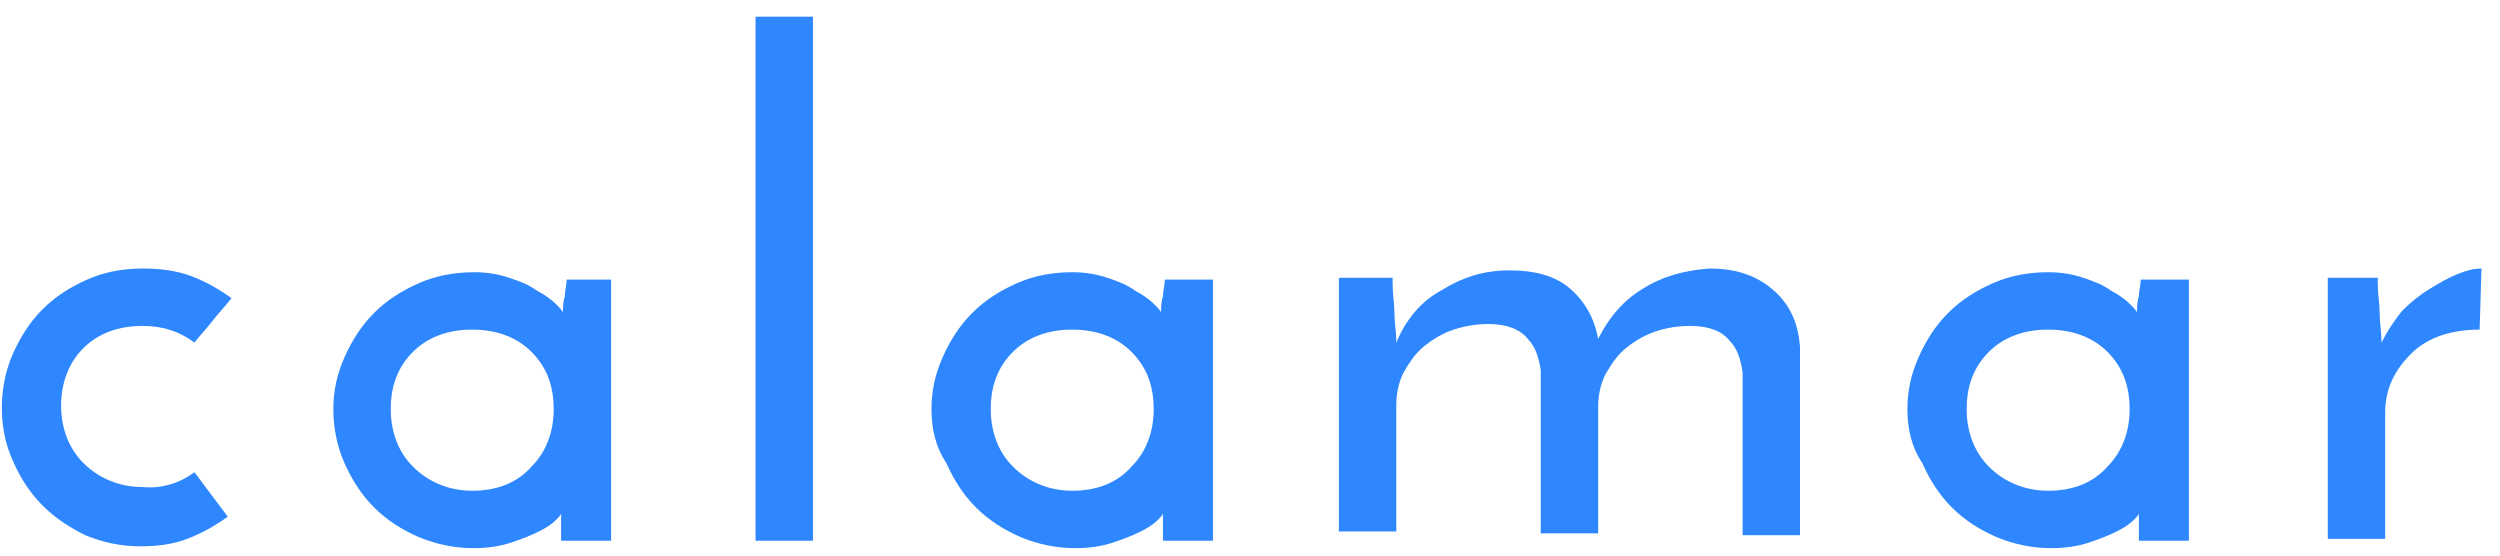
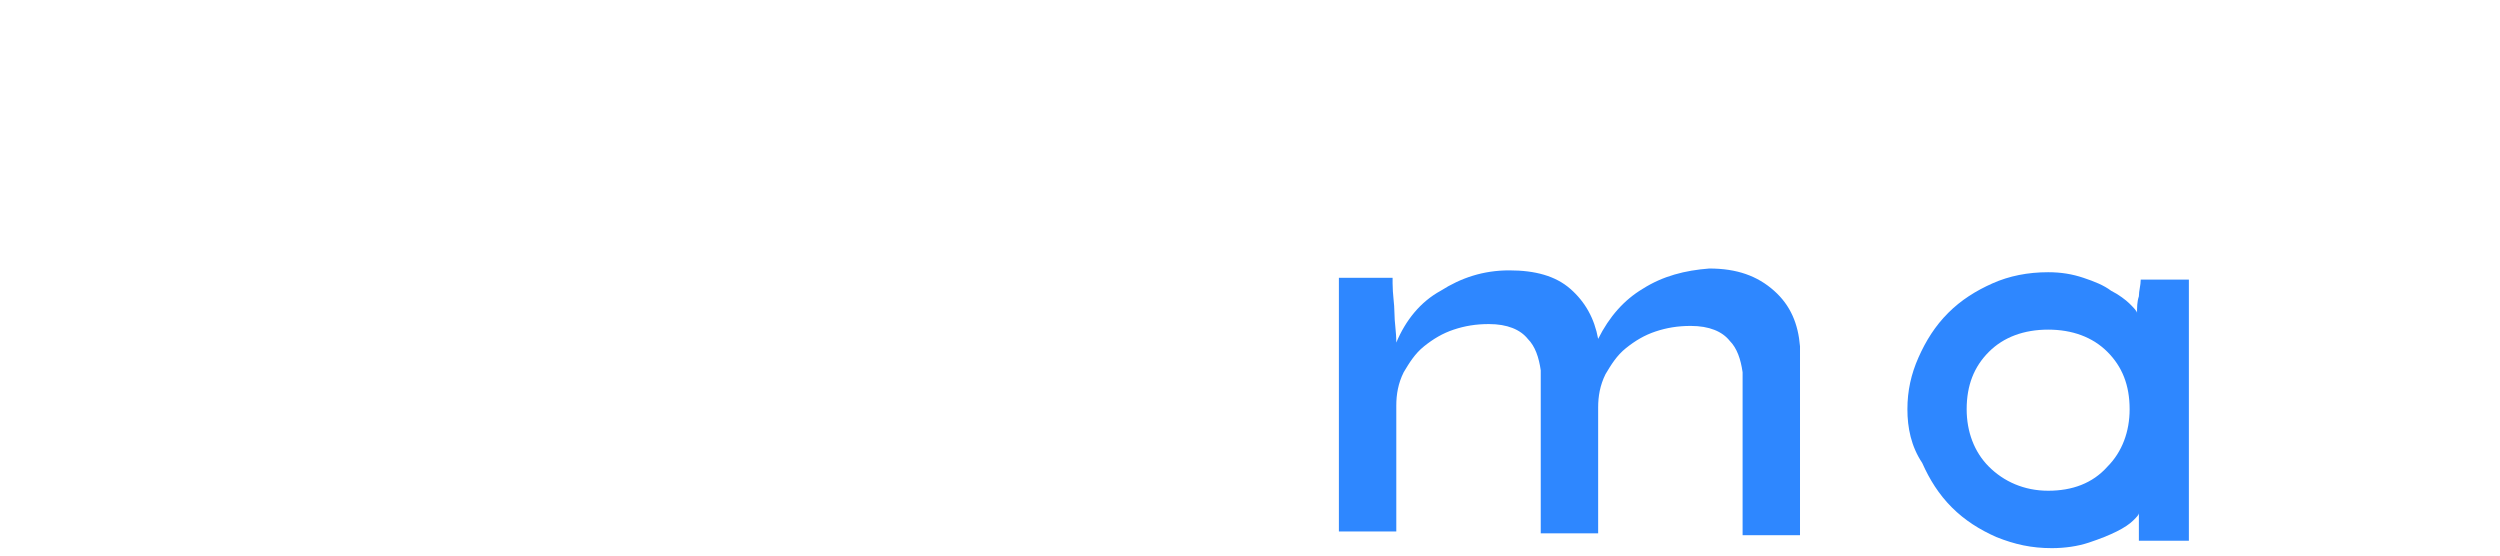
<svg xmlns="http://www.w3.org/2000/svg" version="1.1" x="0px" y="0px" viewBox="0 0 135 30" style="enable-background:new 0 0 135 30;" xml:space="preserve">
  <style type="text/css">
	.st0{fill:#FFF7F2;}
	.st1{opacity:0.25;fill:#FFDEC8;}
	.st2{opacity:0.25;fill:none;}
	.st3{fill:#008BFE;}
	.st4{fill:#5D9FEB;}
	.st5{fill:none;stroke:#008BFE;stroke-miterlimit:10;}
	.st6{clip-path:url(#SVGID_36_);}
	.st7{fill:#FFFFFF;}
	.st8{opacity:0.5;fill:#C73A3F;}
	.st9{fill:#7ABBC9;}
	.st10{opacity:0.6;fill:#C73A3F;}
	.st11{fill:none;}
	.st12{fill:#EFFC72;}
	.st13{fill:#2E87FF;}
	.st14{fill:none;stroke:#2E87FF;stroke-miterlimit:10;}
	.st15{fill:#F58066;}
	.st16{fill:#F0F061;}
	.st17{fill:#D1B9F5;}
	.st18{fill:#F29798;}
	.st19{fill:#A7E5FF;}
	.st20{fill:none;stroke:#5D9FEB;stroke-miterlimit:10;}
	.st21{clip-path:url(#SVGID_108_);}
	.st22{fill:none;stroke:#74AAEB;stroke-miterlimit:10;}
	.st23{fill:none;stroke:#2E87FF;stroke-width:1.002;stroke-miterlimit:10;}
	.st24{fill:none;stroke:#2E87FF;stroke-width:2;stroke-miterlimit:10;}
	.st25{fill:#808080;}
	.st26{fill:#FFFFFF;stroke:#000000;stroke-miterlimit:10;}
	.st27{clip-path:url(#SVGID_204_);}
	.st28{fill:none;stroke:#008BFE;stroke-width:0.485;stroke-miterlimit:10;}
	.st29{clip-path:url(#SVGID_228_);}
	.st30{fill:#6295D8;}
	.st31{fill:none;stroke:#6295D8;stroke-width:1.115;stroke-miterlimit:10;}
	.st32{fill:none;stroke:#008BFE;stroke-width:2;stroke-miterlimit:10;}
	.st33{fill:#FFFFFF;stroke:#000000;stroke-width:0.672;stroke-miterlimit:10;}
	.st34{opacity:0.25;fill:#B3B3B3;}
	.st35{clip-path:url(#SVGID_256_);}
	.st36{fill:none;stroke:#5D9FEB;stroke-width:2;stroke-miterlimit:10;}
	.st37{clip-path:url(#SVGID_260_);}
	.st38{clip-path:url(#SVGID_262_);}
	.st39{fill:none;stroke:#2E87FF;stroke-width:0.87;stroke-miterlimit:10;}
	.st40{fill:none;stroke:#2E87FF;stroke-width:0.966;stroke-miterlimit:10;}
	.st41{clip-path:url(#SVGID_264_);}
	.st42{clip-path:url(#SVGID_266_);}
	.st43{fill:#525252;}
</style>
  <g id="background">
</g>
  <g id="contents">
    <g>
-       <path class="st13" d="M10.5,25.5c0.3,0.4,0.6,0.8,0.9,1.2c0.3,0.4,0.6,0.8,0.9,1.2c-0.7,0.5-1.4,0.9-2.2,1.2    c-0.8,0.3-1.6,0.4-2.5,0.4c-1.1,0-2-0.2-3-0.6C3.8,28.5,3,28,2.3,27.3c-0.7-0.7-1.2-1.5-1.6-2.4c-0.4-0.9-0.6-1.8-0.6-2.9    c0-1,0.2-2,0.6-2.9c0.4-0.9,0.9-1.7,1.6-2.4c0.7-0.7,1.5-1.2,2.4-1.6c0.9-0.4,1.9-0.6,3-0.6c0.9,0,1.8,0.1,2.6,0.4    c0.8,0.3,1.5,0.7,2.2,1.2c-0.3,0.4-0.7,0.8-1,1.2c-0.3,0.4-0.7,0.8-1,1.2c-0.8-0.6-1.7-0.9-2.8-0.9c-1.3,0-2.4,0.4-3.2,1.2    c-0.8,0.8-1.2,1.9-1.2,3.1c0,1.2,0.4,2.3,1.2,3.1c0.8,0.8,1.9,1.3,3.2,1.3C8.7,26.4,9.7,26.1,10.5,25.5z" />
-       <path class="st13" d="M18,22.1c0-1,0.2-1.9,0.6-2.8c0.4-0.9,0.9-1.7,1.6-2.4c0.7-0.7,1.5-1.2,2.4-1.6c0.9-0.4,1.9-0.6,3-0.6    c0.7,0,1.3,0.1,1.9,0.3c0.6,0.2,1.1,0.4,1.5,0.7c0.4,0.2,0.8,0.5,1,0.7c0.2,0.2,0.4,0.4,0.4,0.5c0-0.3,0-0.6,0.1-0.9    c0-0.3,0.1-0.6,0.1-0.9H33v14.1h-2.7v-1.2v-0.3c0,0.1-0.1,0.2-0.3,0.4c-0.2,0.2-0.5,0.4-0.9,0.6c-0.4,0.2-0.9,0.4-1.5,0.6    c-0.6,0.2-1.3,0.3-2,0.3c-1.1,0-2-0.2-3-0.6c-0.9-0.4-1.7-0.9-2.4-1.6c-0.7-0.7-1.2-1.5-1.6-2.4C18.2,24.1,18,23.1,18,22.1z     M21.1,22.1c0,1.2,0.4,2.3,1.2,3.1c0.8,0.8,1.9,1.3,3.2,1.3c1.3,0,2.4-0.4,3.2-1.3c0.8-0.8,1.2-1.9,1.2-3.1c0-1.3-0.4-2.3-1.2-3.1    c-0.8-0.8-1.9-1.2-3.2-1.2c-1.3,0-2.4,0.4-3.2,1.2C21.5,19.8,21.1,20.8,21.1,22.1z" />
-       <path class="st13" d="M43.9,29.2h-3.1V0.9h3.1V29.2z" />
-       <path class="st13" d="M50.3,22.1c0-1,0.2-1.9,0.6-2.8c0.4-0.9,0.9-1.7,1.6-2.4c0.7-0.7,1.5-1.2,2.4-1.6c0.9-0.4,1.9-0.6,3-0.6    c0.7,0,1.3,0.1,1.9,0.3c0.6,0.2,1.1,0.4,1.5,0.7c0.4,0.2,0.8,0.5,1,0.7c0.2,0.2,0.4,0.4,0.4,0.5c0-0.3,0-0.6,0.1-0.9    c0-0.3,0.1-0.6,0.1-0.9h2.6v14.1h-2.7v-1.2v-0.3c0,0.1-0.1,0.2-0.3,0.4c-0.2,0.2-0.5,0.4-0.9,0.6c-0.4,0.2-0.9,0.4-1.5,0.6    c-0.6,0.2-1.3,0.3-2,0.3c-1.1,0-2-0.2-3-0.6c-0.9-0.4-1.7-0.9-2.4-1.6c-0.7-0.7-1.2-1.5-1.6-2.4C50.5,24.1,50.3,23.1,50.3,22.1z     M53.5,22.1c0,1.2,0.4,2.3,1.2,3.1c0.8,0.8,1.9,1.3,3.2,1.3c1.3,0,2.4-0.4,3.2-1.3c0.8-0.8,1.2-1.9,1.2-3.1c0-1.3-0.4-2.3-1.2-3.1    c-0.8-0.8-1.9-1.2-3.2-1.2c-1.3,0-2.4,0.4-3.2,1.2C53.9,19.8,53.5,20.8,53.5,22.1z" />
      <path class="st13" d="M72.5,15h2.7v0.3c0,0.6,0.1,1.1,0.1,1.6c0,0.5,0.1,1,0.1,1.6c0.5-1.2,1.3-2.2,2.4-2.8    c1.1-0.7,2.3-1.1,3.7-1.1c1.4,0,2.5,0.3,3.3,1c0.8,0.7,1.3,1.6,1.5,2.7c0.6-1.2,1.4-2.1,2.4-2.7c1.1-0.7,2.3-1,3.6-1.1    c1.5,0,2.6,0.4,3.5,1.2c0.9,0.8,1.3,1.8,1.4,3v10.2h-3.1v-8.8c-0.1-0.7-0.3-1.3-0.7-1.7c-0.4-0.5-1.1-0.8-2.1-0.8    c-0.7,0-1.3,0.1-1.9,0.3c-0.6,0.2-1.1,0.5-1.6,0.9c-0.5,0.4-0.8,0.9-1.1,1.4c-0.3,0.6-0.4,1.2-0.4,1.8v6.8h-3.1v-8.8    c-0.1-0.7-0.3-1.3-0.7-1.7c-0.4-0.5-1.1-0.8-2.1-0.8c-0.7,0-1.3,0.1-1.9,0.3c-0.6,0.2-1.1,0.5-1.6,0.9c-0.5,0.4-0.8,0.9-1.1,1.4    c-0.3,0.6-0.4,1.2-0.4,1.8v6.8h-3.1V15z" />
      <path class="st13" d="M103,22.1c0-1,0.2-1.9,0.6-2.8c0.4-0.9,0.9-1.7,1.6-2.4c0.7-0.7,1.5-1.2,2.4-1.6c0.9-0.4,1.9-0.6,3-0.6    c0.7,0,1.3,0.1,1.9,0.3c0.6,0.2,1.1,0.4,1.5,0.7c0.4,0.2,0.8,0.5,1,0.7c0.2,0.2,0.4,0.4,0.4,0.5c0-0.3,0-0.6,0.1-0.9    c0-0.3,0.1-0.6,0.1-0.9h2.6v14.1h-2.7v-1.2v-0.3c0,0.1-0.1,0.2-0.3,0.4c-0.2,0.2-0.5,0.4-0.9,0.6c-0.4,0.2-0.9,0.4-1.5,0.6    c-0.6,0.2-1.3,0.3-2,0.3c-1.1,0-2-0.2-3-0.6c-0.9-0.4-1.7-0.9-2.4-1.6c-0.7-0.7-1.2-1.5-1.6-2.4C103.2,24.1,103,23.1,103,22.1z     M106.2,22.1c0,1.2,0.4,2.3,1.2,3.1c0.8,0.8,1.9,1.3,3.2,1.3c1.3,0,2.4-0.4,3.2-1.3c0.8-0.8,1.2-1.9,1.2-3.1    c0-1.3-0.4-2.3-1.2-3.1c-0.8-0.8-1.9-1.2-3.2-1.2c-1.3,0-2.4,0.4-3.2,1.2C106.6,19.8,106.2,20.8,106.2,22.1z" />
-       <path class="st13" d="M133.9,17.8c-1.5,0-2.8,0.4-3.7,1.3c-0.9,0.9-1.4,1.9-1.4,3.2v6.8h-3.1V15h2.7v0.3c0,0.6,0.1,1.1,0.1,1.6    c0,0.5,0.1,1,0.1,1.6c0.3-0.6,0.7-1.2,1.1-1.7c0.5-0.5,1-0.9,1.5-1.2c0.5-0.3,1-0.6,1.5-0.8c0.5-0.2,0.9-0.3,1.3-0.3L133.9,17.8z" />
    </g>
  </g>
</svg>